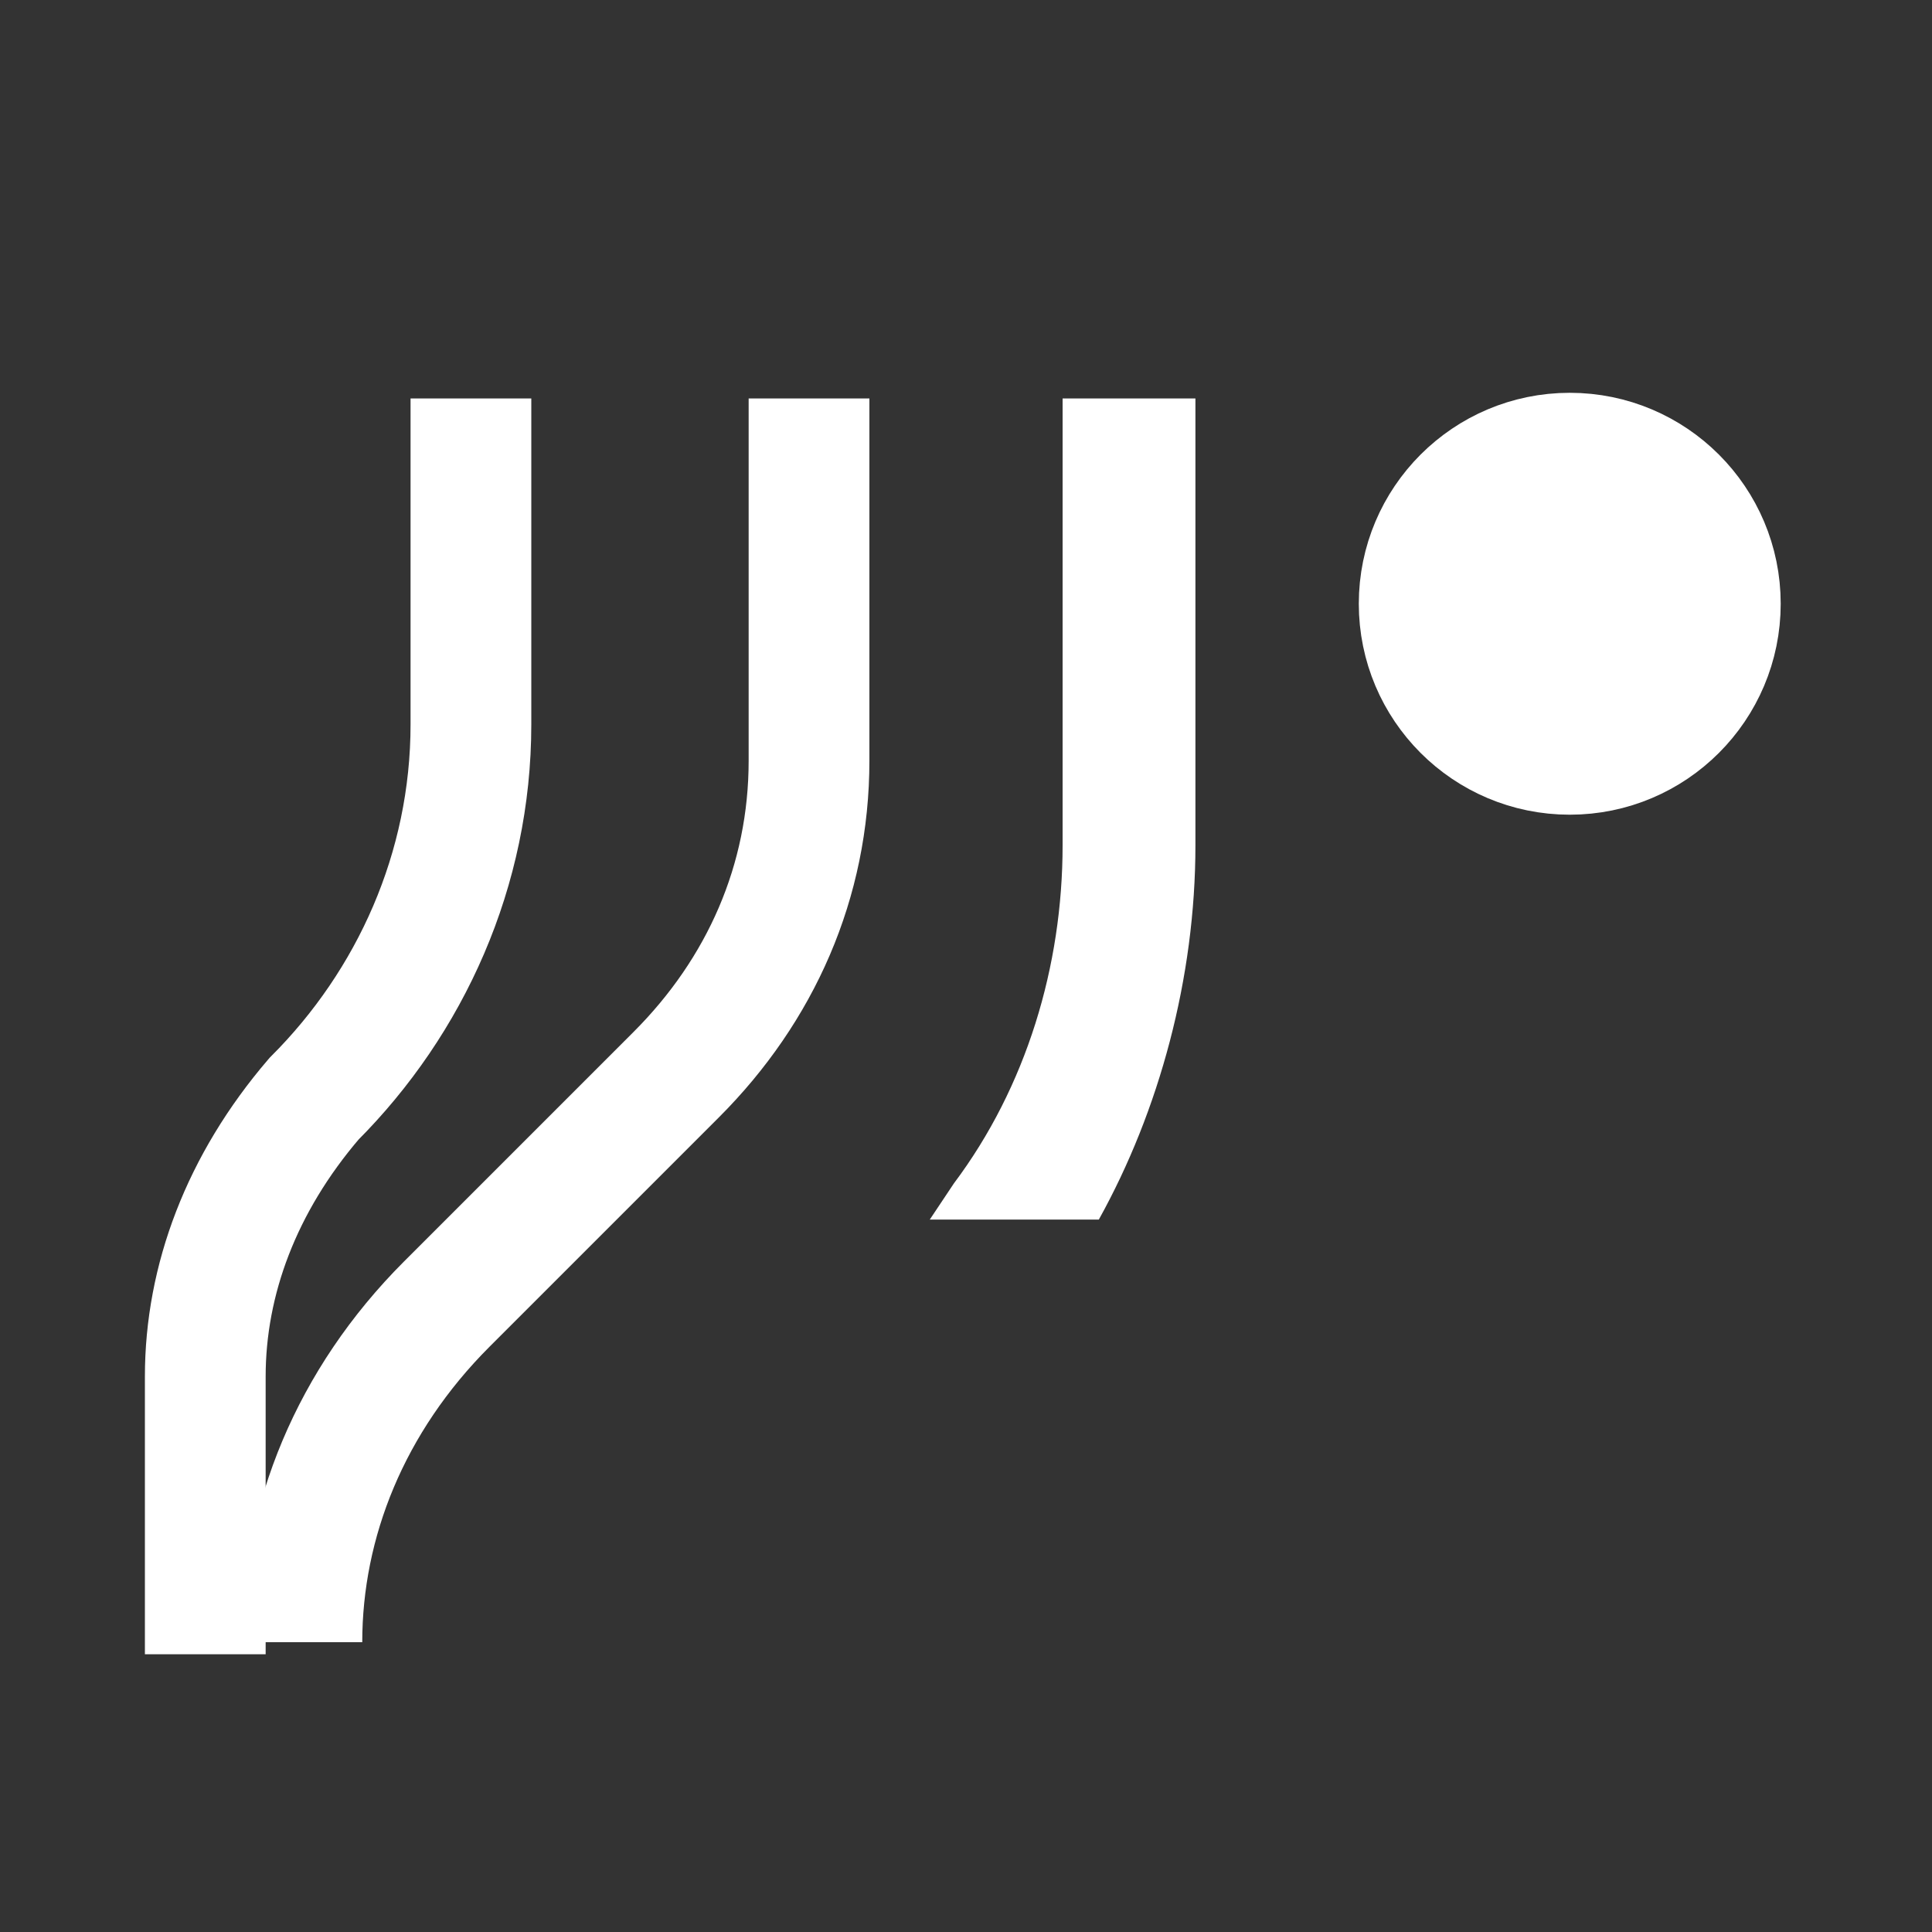
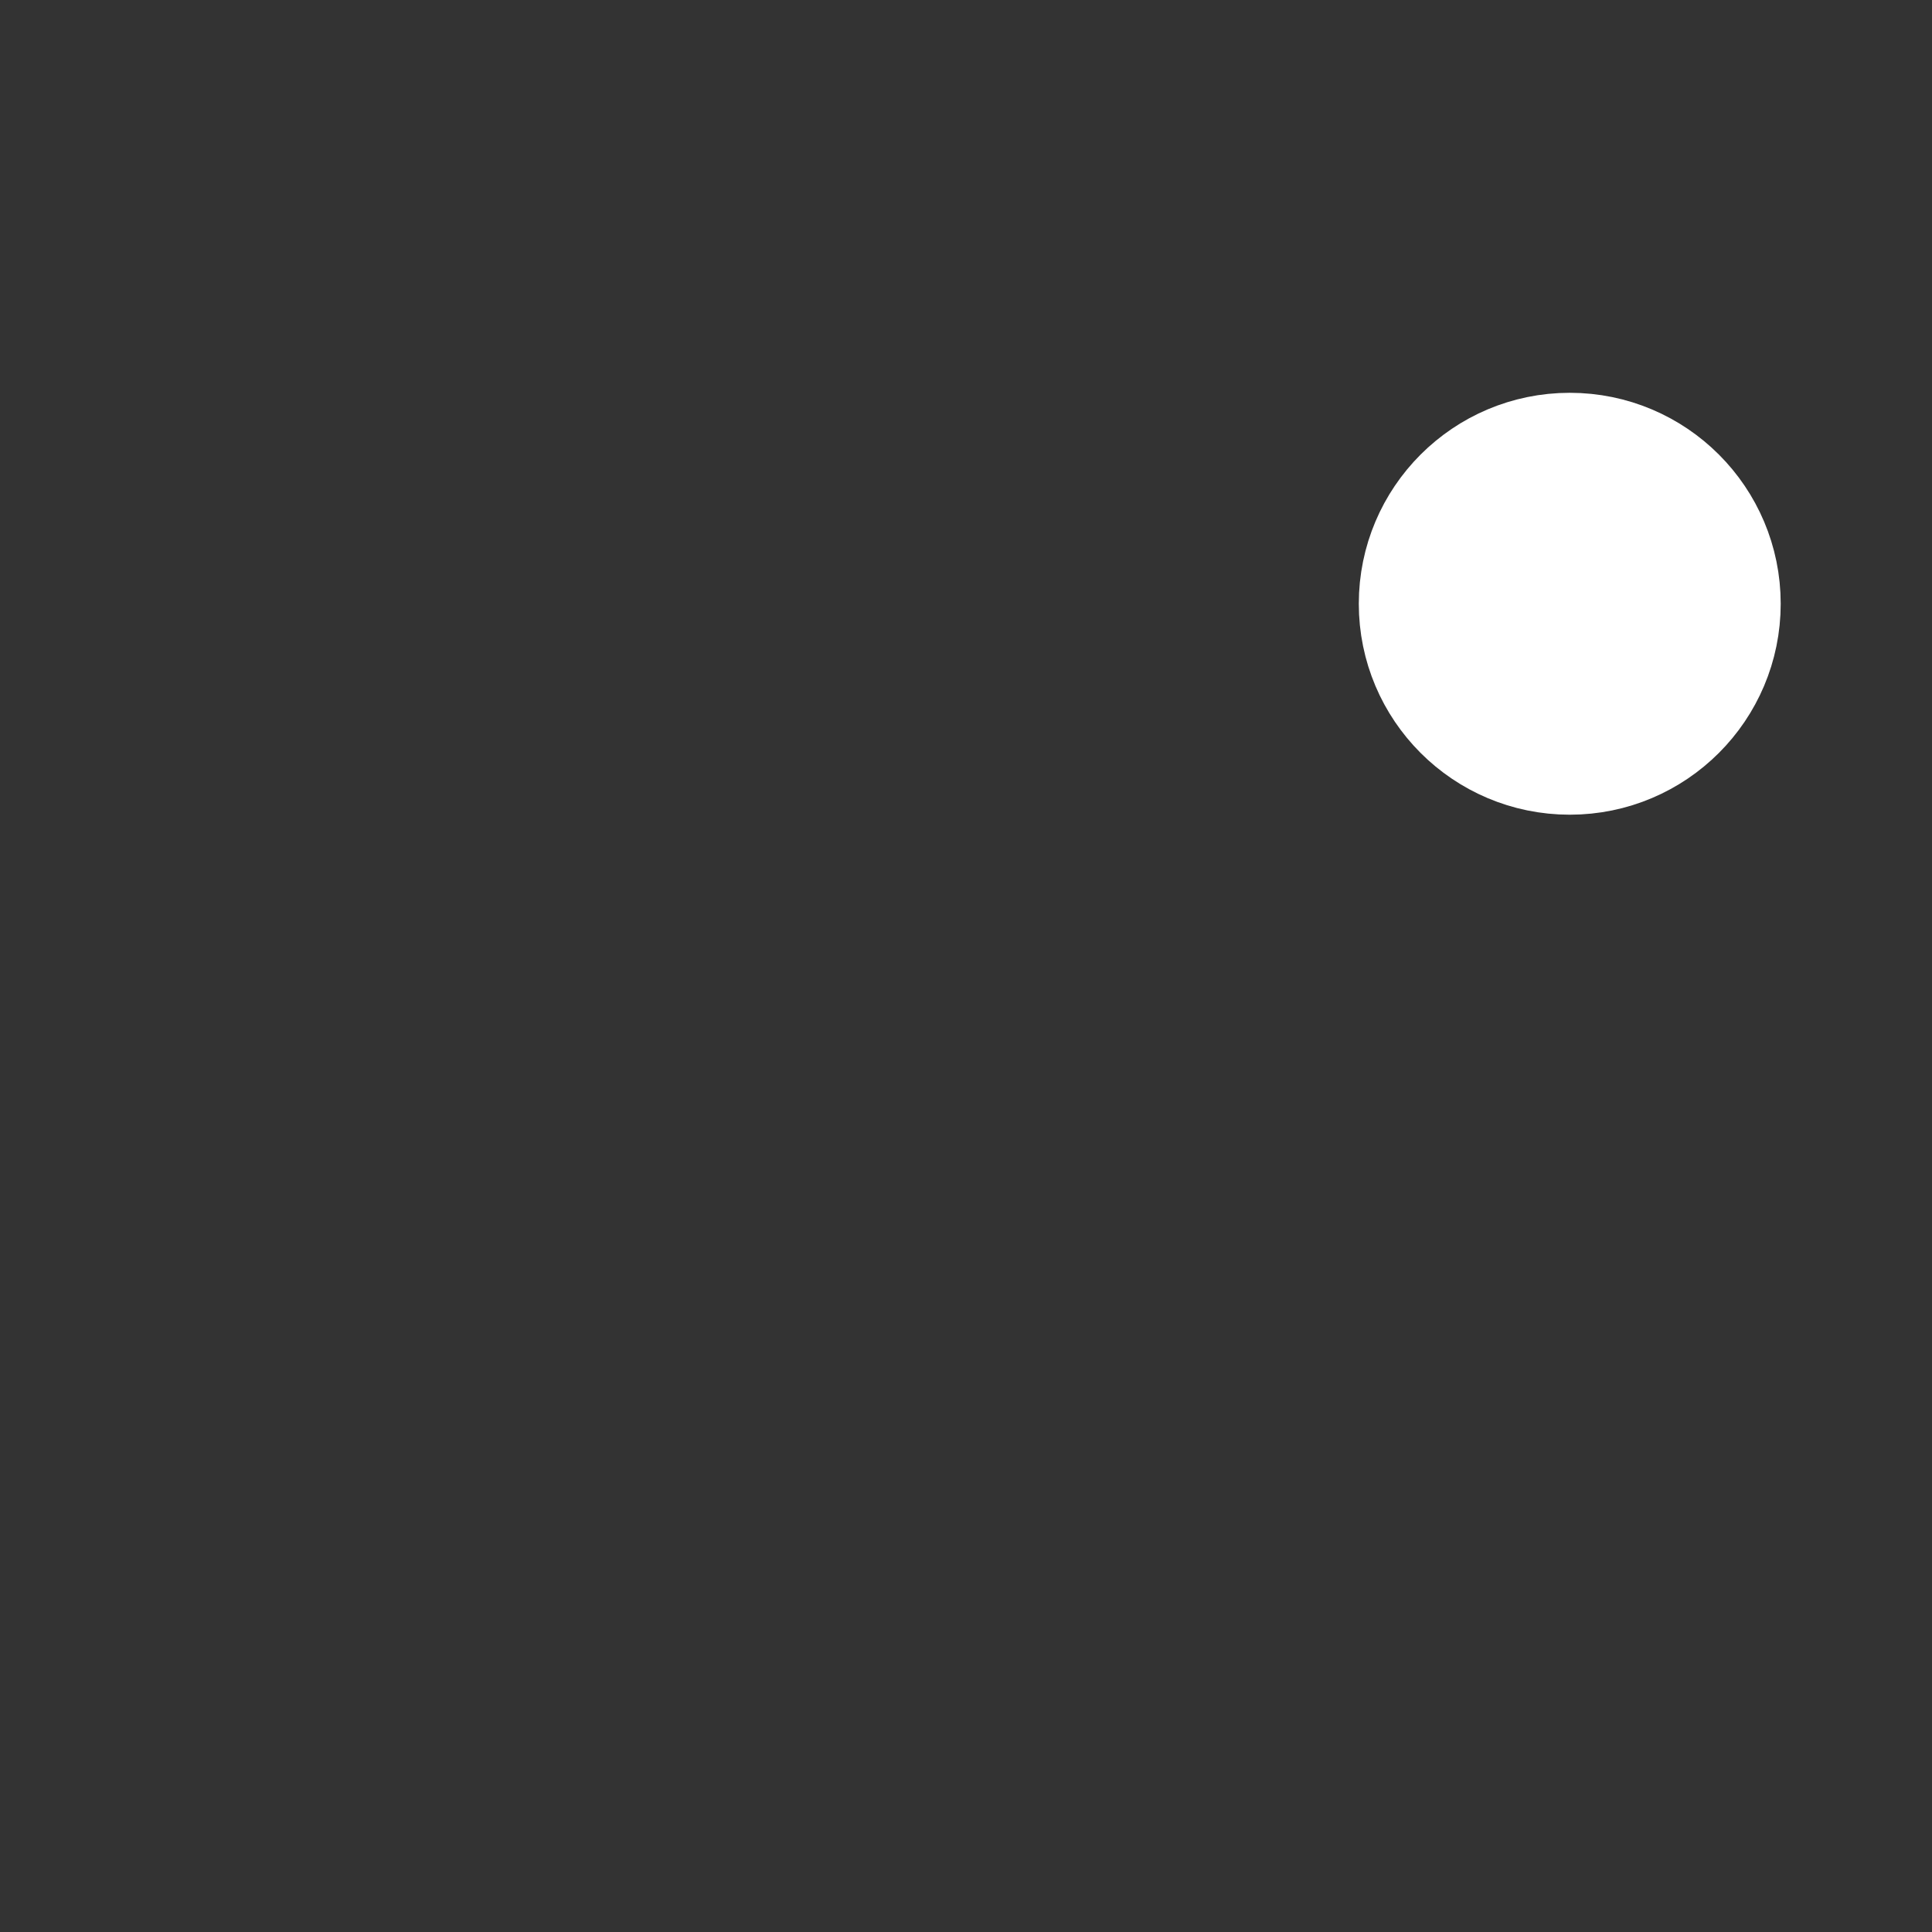
<svg xmlns="http://www.w3.org/2000/svg" version="1.1" id="Capa_1" x="0px" y="0px" viewBox="0 0 16 16" style="enable-background:new 0 0 16 16;" xml:space="preserve">
  <rect x="0" y="0" width="16" height="16" fill="#333333" stroke="none" />
  <style type="text/css">
	.st0{fill:none;stroke:#FFFFFF;stroke-miterlimit:10;}
	.st1{fill:#FFFFFF;stroke:#FFFFFF;stroke-width:0.894;stroke-miterlimit:10;}
	.st2{fill:#FFFFFF;}
</style>
-   <path class="st0" d="M3.9,3.3v2.7c0,1.2-0.5,2.3-1.3,3.1l0,0C2,9.8,1.7,10.6,1.7,11.4v2.3" />
-   <path class="st0" d="M6.7,3.3v3c0,1-0.4,1.9-1.1,2.6l-1.9,1.9c-0.8,0.8-1.2,1.8-1.2,2.8l0,0" />
  <circle class="st1" cx="13" cy="5" r="1.3" />
-   <path class="st2" d="M9.9,3.3V7c0,1.1-0.3,2.2-0.8,3.1l-1.4,0l0.2-0.3C8.5,9,8.8,8,8.8,7V3.3H9.9z" />
</svg>